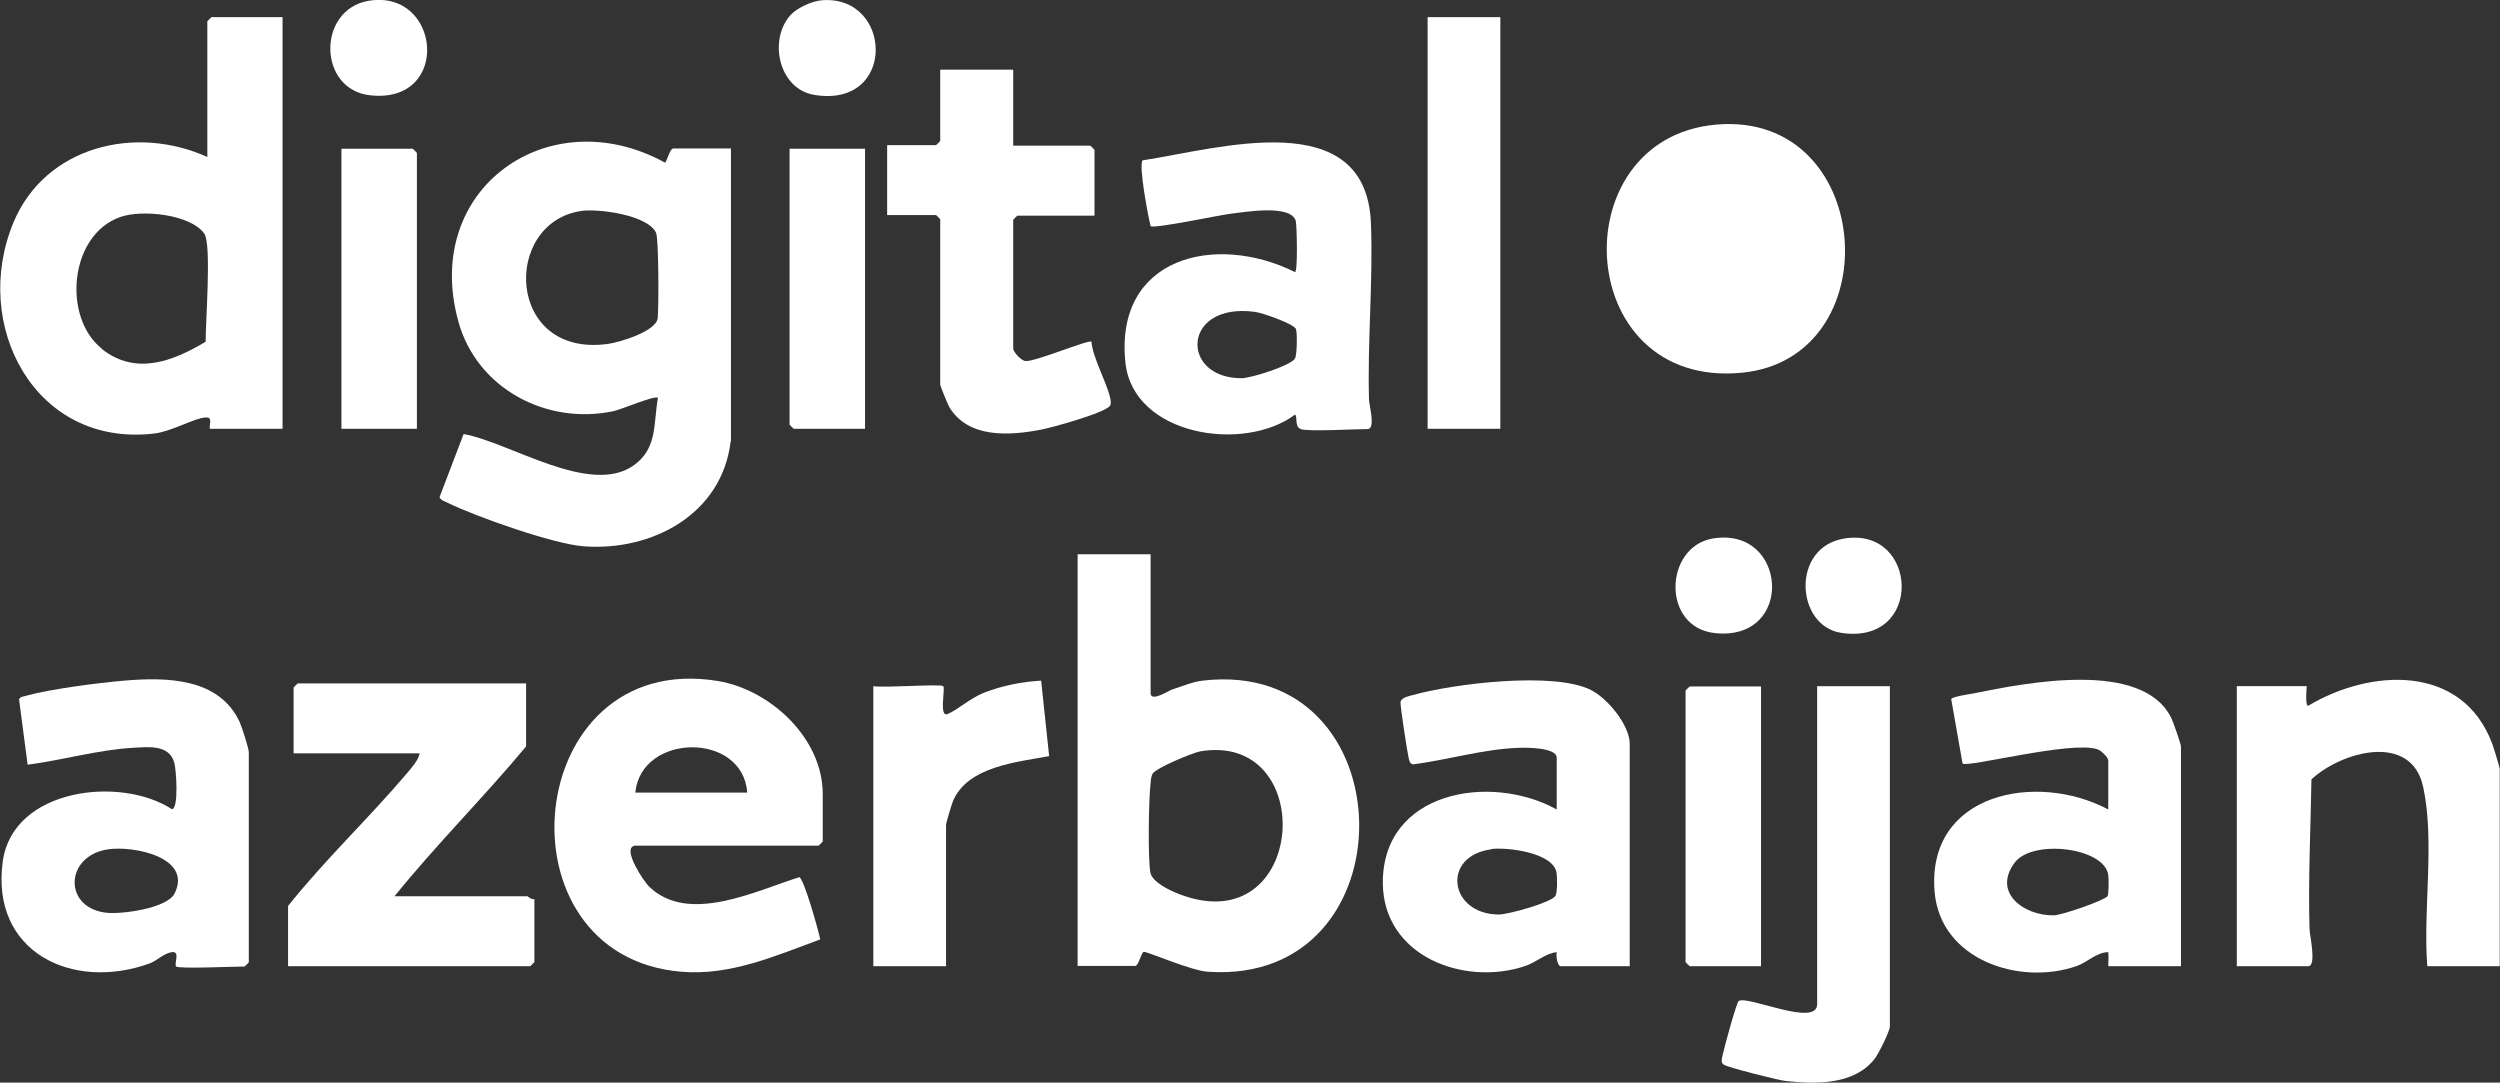
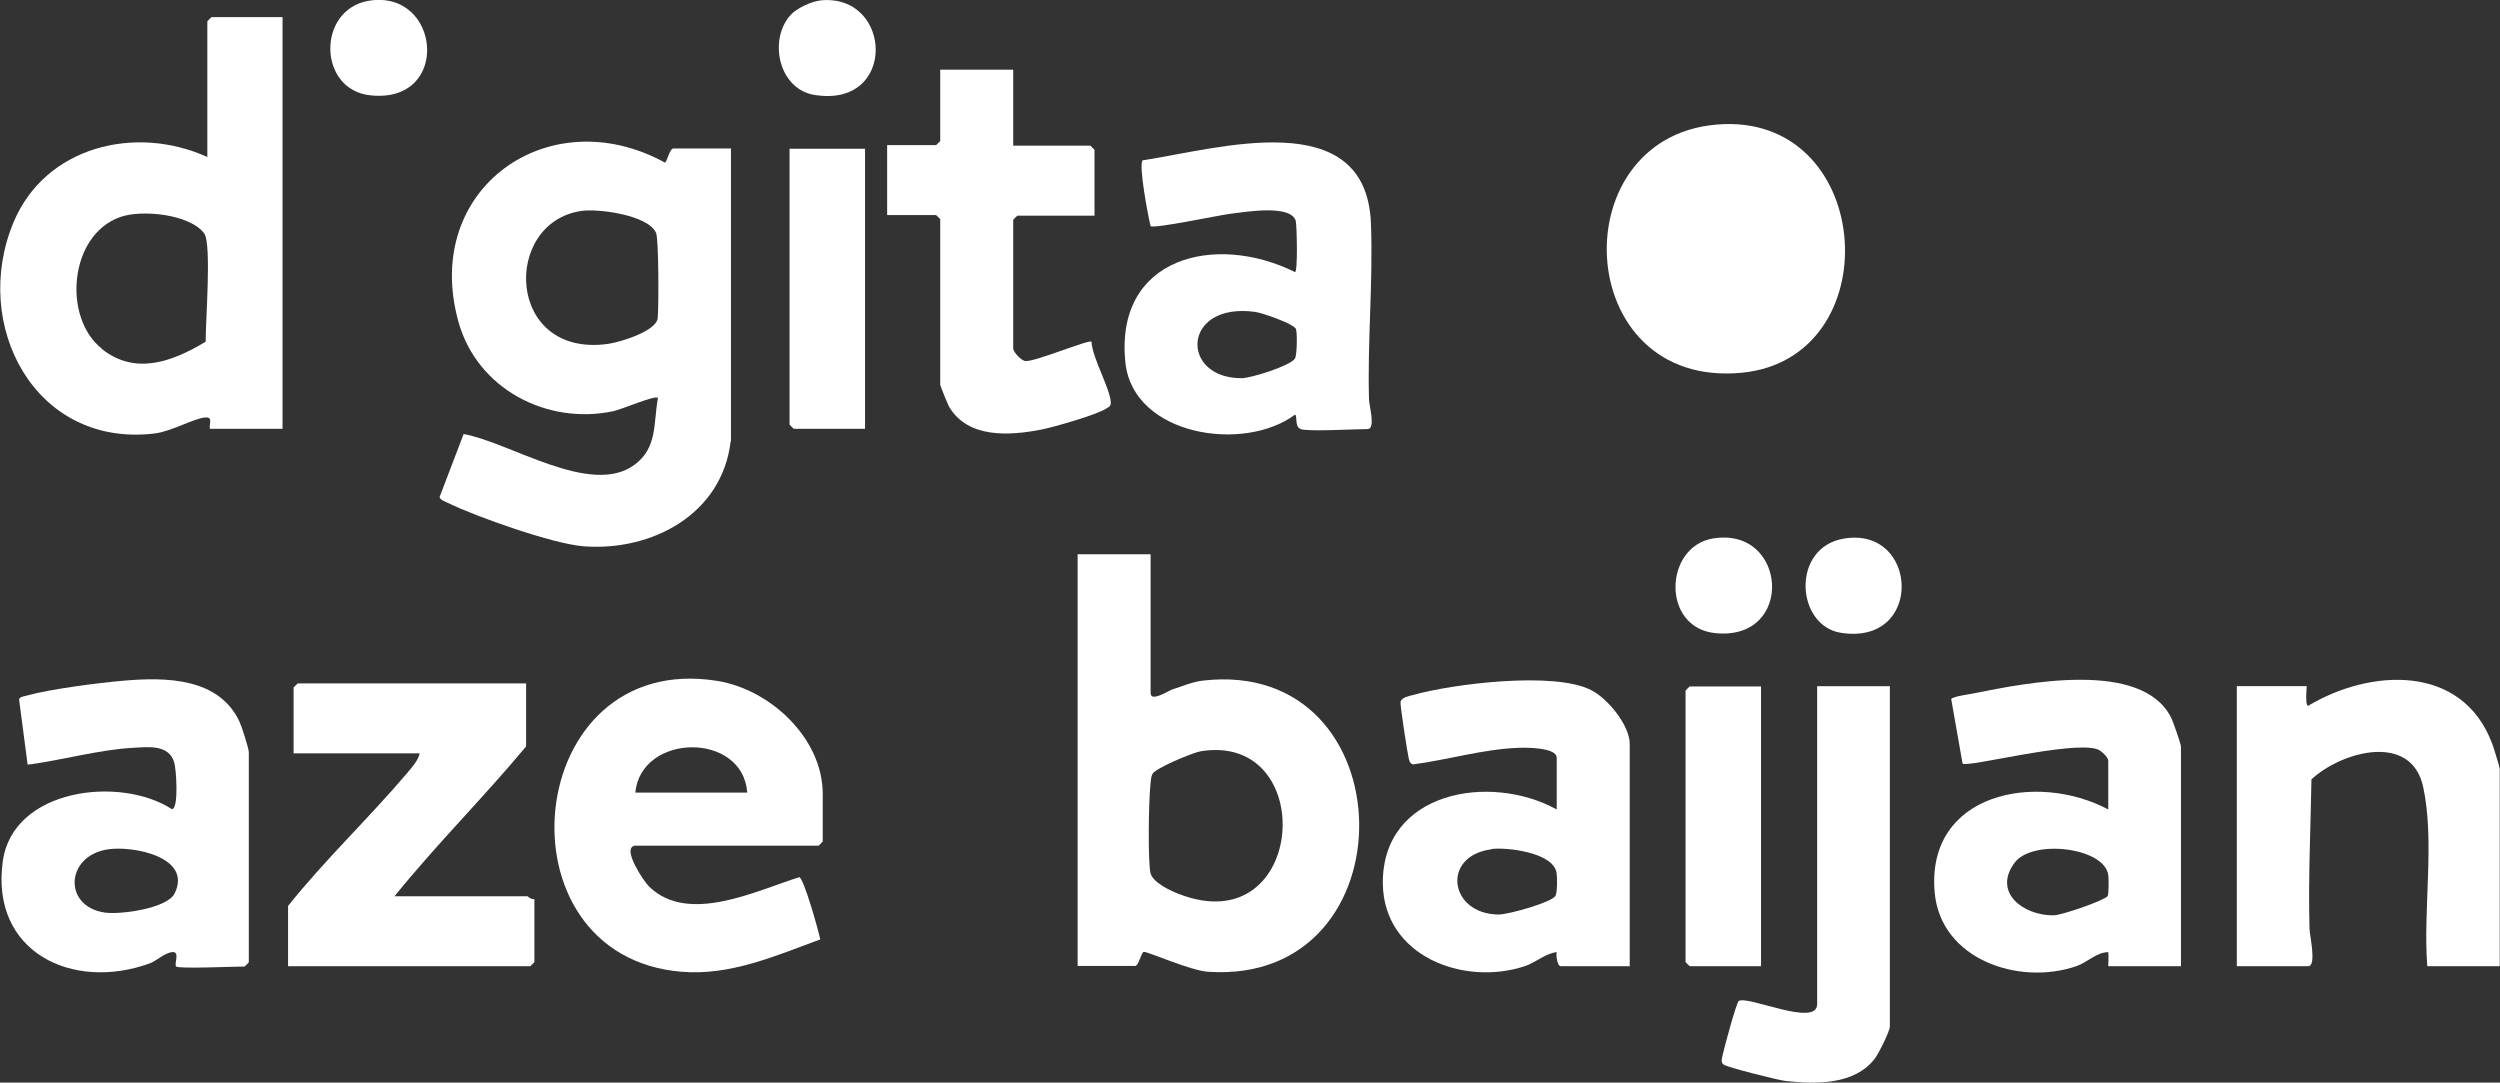
<svg xmlns="http://www.w3.org/2000/svg" id="Layer_2" data-name="Layer 2" viewBox="0 0 90.43 39.16">
  <rect x="0" y="0" width="90.43" height="39.16" fill="#333333" stroke="none" />
  <defs>
    <style>
      .cls-1 {
        fill: #fff;
      }
    </style>
  </defs>
  <g id="Layer_2-2" data-name="Layer 2">
    <g>
      <path class="cls-1" d="M26.43,15.96c-.31,2.65-2.86,3.99-5.32,3.8-1.09-.08-3.89-1.07-4.91-1.57-.1-.05-.27-.1-.3-.21l.87-2.28c1.68.3,4.59,2.27,6.17,1.12.85-.62.69-1.5.86-2.43-.11-.1-1.32.42-1.6.48-2.42.52-4.95-.81-5.62-3.24-1.33-4.81,3.28-8.05,7.47-5.75.07,0,.17-.51.31-.51h2.08v10.58ZM21.03,7.63c-2.88.42-2.73,5.32.96,4.81.44-.06,1.75-.46,1.8-.93.04-.37.04-2.88-.06-3.09-.29-.64-2.07-.88-2.71-.79Z" />
      <path class="cls-1" d="M10.22.62v14.89h-2.63c-.03-.19.12-.42-.15-.41-.38.01-1.24.51-1.85.58-4.33.52-6.65-3.93-5.1-7.64,1.15-2.75,4.42-3.54,7.01-2.36V.77s.14-.15.15-.15h2.58ZM3.68,12.62c1.22.97,2.56.46,3.76-.26-.01-.66.22-3.53-.05-3.91-.5-.7-2.26-.88-3.04-.6-1.85.65-2.09,3.63-.67,4.76Z" />
      <path class="cls-1" d="M41.62,20.06v5.01c0,.34.64-.08.78-.13.34-.11.75-.28,1.1-.32,7.42-.87,7.62,11.04.19,10.53-.62-.04-2.2-.74-2.32-.72-.09.02-.18.51-.31.51h-2.08v-14.89h2.63ZM43.41,27.18c-.28.05-1.62.61-1.72.81-.07.14-.06.28-.08.43-.06.61-.09,2.6,0,3.14.07.36.73.66,1.04.78,4.62,1.78,5.08-5.9.75-5.16Z" />
      <path class="cls-1" d="M22.93,30.6c-.42.12.36,1.29.55,1.47,1.42,1.38,3.86.15,5.43-.34.16.02.7,1.94.76,2.25-1.61.59-3.25,1.32-5.02,1.17-6.81-.56-5.78-11.66,1.3-10.52,1.91.31,3.81,2.07,3.81,4.09v1.72s-.14.15-.15.15h-6.68ZM22.98,28.67h4.05c-.16-2.21-3.84-2.16-4.05,0Z" />
      <path class="cls-1" d="M6.37,34.95c-.08-.08.16-.55-.15-.51-.29.04-.54.31-.81.41-2.79,1.01-5.76-.41-5.31-3.69.36-2.64,4.24-3.11,6.12-1.89.25-.01.16-1.44.08-1.7-.2-.65-.94-.55-1.5-.52-1.24.07-2.56.45-3.8.61l-.31-2.36c.03-.11.2-.11.28-.14.87-.24,2.59-.46,3.52-.54,1.52-.13,3.44-.11,4.18,1.5.08.17.33.96.33,1.09v7.6s-.14.15-.15.15c-.34,0-2.39.09-2.48,0ZM3.92,30.72c-1.56.22-1.65,2.08-.12,2.29.56.08,2.26-.15,2.52-.7.64-1.31-1.5-1.72-2.4-1.59Z" />
      <path class="cls-1" d="M78.89,34.95h-2.63s.02-.43,0-.51c-.44.01-.73.36-1.16.51-2.07.71-4.91-.24-5.12-2.68-.31-3.59,3.69-4.37,6.28-2.99v-1.77c0-.11-.26-.37-.4-.41-.95-.31-4.68.67-4.87.52l-.41-2.33c.02-.09.66-.18.82-.21,1.88-.38,6.07-1.22,7.13.87.07.13.36.97.36,1.05v7.95ZM76.24,32.4c.04-.07.04-.62.02-.75-.14-1-2.75-1.31-3.39-.44-.8,1.08.33,1.91,1.41,1.9.29,0,1.85-.54,1.96-.7Z" />
      <path class="cls-1" d="M58.94,34.95h-2.48c-.13,0-.18-.38-.15-.51-.42.05-.74.37-1.16.51-2.22.73-5.1-.37-5.13-2.99-.03-3.34,3.88-4.01,6.29-2.68v-1.87c0-.38-1.13-.37-1.37-.36-1.26.04-2.59.44-3.83.6-.13-.04-.13-.14-.16-.25-.05-.22-.31-1.91-.29-2.01.04-.17.31-.21.45-.25,1.46-.41,5.11-.86,6.44-.18.6.3,1.4,1.27,1.4,1.95v8.05ZM53.95,30.72c-1.83.24-1.53,2.35.26,2.36.35,0,1.89-.43,2.05-.67.08-.12.07-.7.04-.86-.14-.71-1.77-.91-2.35-.84Z" />
      <path class="cls-1" d="M47.04,15.51c-.22-.07-.1-.5-.2-.51-1.85,1.38-5.84.76-6.13-1.87-.41-3.83,3.25-4.72,6.13-3.29.11.03.07-1.71.03-1.85-.18-.61-1.83-.32-2.35-.26-.41.05-2.77.55-2.9.45-.09-.35-.44-2.2-.29-2.38,2.71-.41,8.1-2.06,8.26,2.29.08,2.1-.13,4.25-.07,6.37,0,.18.25,1.06-.05,1.06-.47,0-2.14.1-2.43,0ZM46.86,11.88c-.11-.18-1.21-.57-1.47-.6-2.65-.35-2.71,2.41-.48,2.4.34,0,1.77-.45,1.93-.71.08-.12.09-.99.03-1.09Z" />
      <path class="cls-1" d="M90.43,34.95h-2.63c-.16-2.04.28-4.51-.15-6.49s-2.95-1.28-4.04-.27c-.03,1.79-.12,3.6-.07,5.4,0,.23.27,1.36-.05,1.36h-2.58v-10.13h2.53s-.07.71.05.71c2.26-1.35,5.56-1.52,6.65,1.35.05.12.28.88.28.93v7.14Z" />
      <path class="cls-1" d="M19.03,24.72v2.28c-1.54,1.85-3.25,3.55-4.76,5.42h4.81s.15.13.25.1v2.28s-.14.15-.15.15h-8.76v-2.18c1.34-1.68,2.92-3.17,4.31-4.81.16-.19.41-.47.45-.71h-4.56v-2.38s.14-.15.15-.15h8.25Z" />
      <path class="cls-1" d="M62.36,4.49c5.46-.19,5.96,8.45.67,8.99-6.25.63-6.6-8.78-.67-8.99Z" />
      <path class="cls-1" d="M36.65,2.54v2.73h2.79s.15.14.15.15v2.38h-2.79s-.15.14-.15.15v4.66c0,.11.28.44.45.45.37.02,2.26-.78,2.38-.7.04.61.67,1.68.7,2.19,0,.14-.05.16-.15.22-.34.23-1.91.68-2.37.77-1.13.22-2.65.33-3.33-.83-.05-.09-.32-.75-.32-.8v-5.98s-.14-.15-.15-.15h-1.77v-2.53h1.77s.15-.14.15-.15v-2.58h2.63Z" />
      <path class="cls-1" d="M68.36,24.82v12.31c0,.17-.41.99-.55,1.17-.74.95-2.12.92-3.23.8-.26-.03-2.09-.49-2.23-.59-.12-.08-.06-.23-.04-.34.05-.25.5-1.9.58-1.96.32-.22,2.84.97,2.84.11v-11.5h2.63Z" />
-       <rect class="cls-1" x="51.64" y=".62" width="2.63" height="14.89" />
-       <path class="cls-1" d="M34.12,24.82c.08.08-.16,1.13.15,1.01.34-.13.84-.59,1.34-.78.65-.25,1.35-.39,2.05-.43l.29,2.73c-1.17.22-2.95.37-3.48,1.63-.05.13-.25.78-.25.86v5.11h-2.63v-10.13c.34.07,2.44-.09,2.53,0Z" />
-       <path class="cls-1" d="M15.08,15.51h-2.73V5.38h2.58s.15.14.15.15v9.98Z" />
      <path class="cls-1" d="M31.29,5.38v10.13h-2.58s-.15-.14-.15-.15V5.38h2.73Z" />
      <path class="cls-1" d="M63.7,24.82v10.13h-2.58s-.15-.14-.15-.15v-9.82s.14-.15.15-.15h2.58Z" />
      <path class="cls-1" d="M13.33.03c2.61-.44,3.01,3.72.08,3.42-1.92-.19-1.95-3.1-.08-3.42Z" />
      <path class="cls-1" d="M28.59.55c.23-.26.78-.51,1.13-.54,2.58-.21,2.73,3.93-.28,3.42-1.27-.22-1.65-1.98-.85-2.88Z" />
      <path class="cls-1" d="M61.95,19.48c2.71-.46,2.99,3.73.08,3.42-1.94-.21-1.83-3.12-.08-3.42Z" />
      <path class="cls-1" d="M66.71,19.48c2.69-.44,2.89,3.88-.12,3.41-1.64-.26-1.81-3.1.12-3.41Z" />
    </g>
  </g>
</svg>